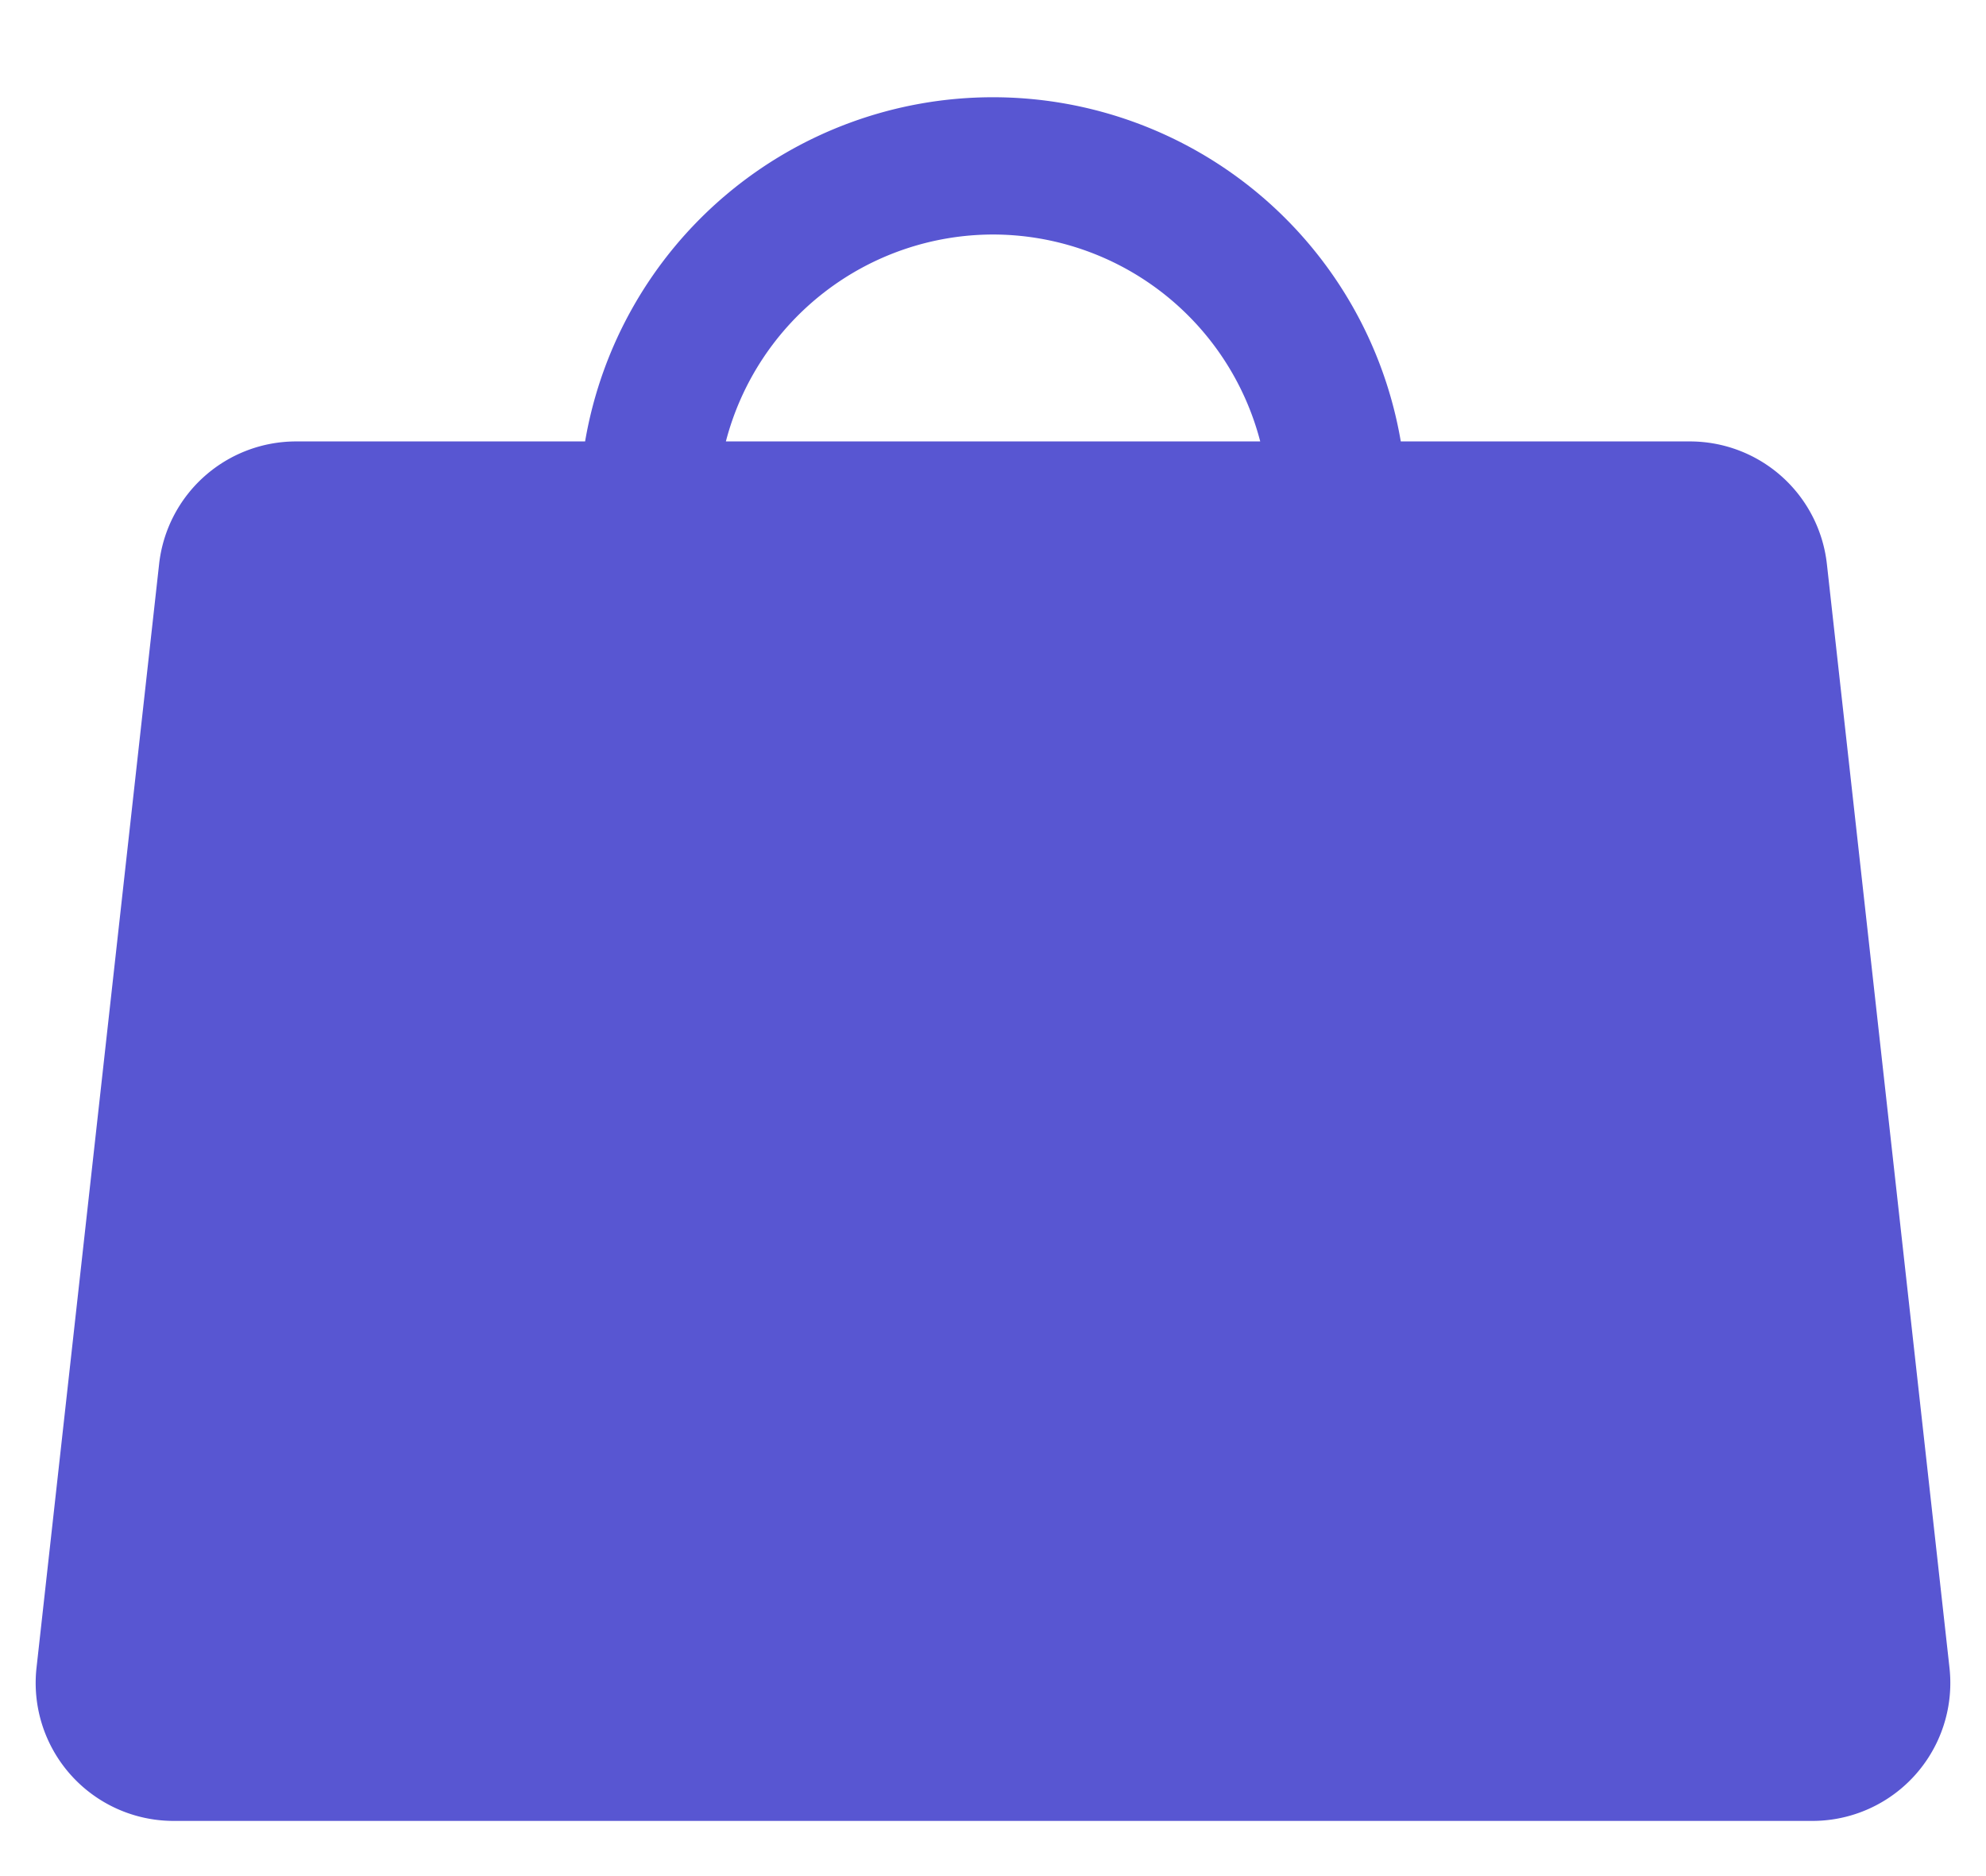
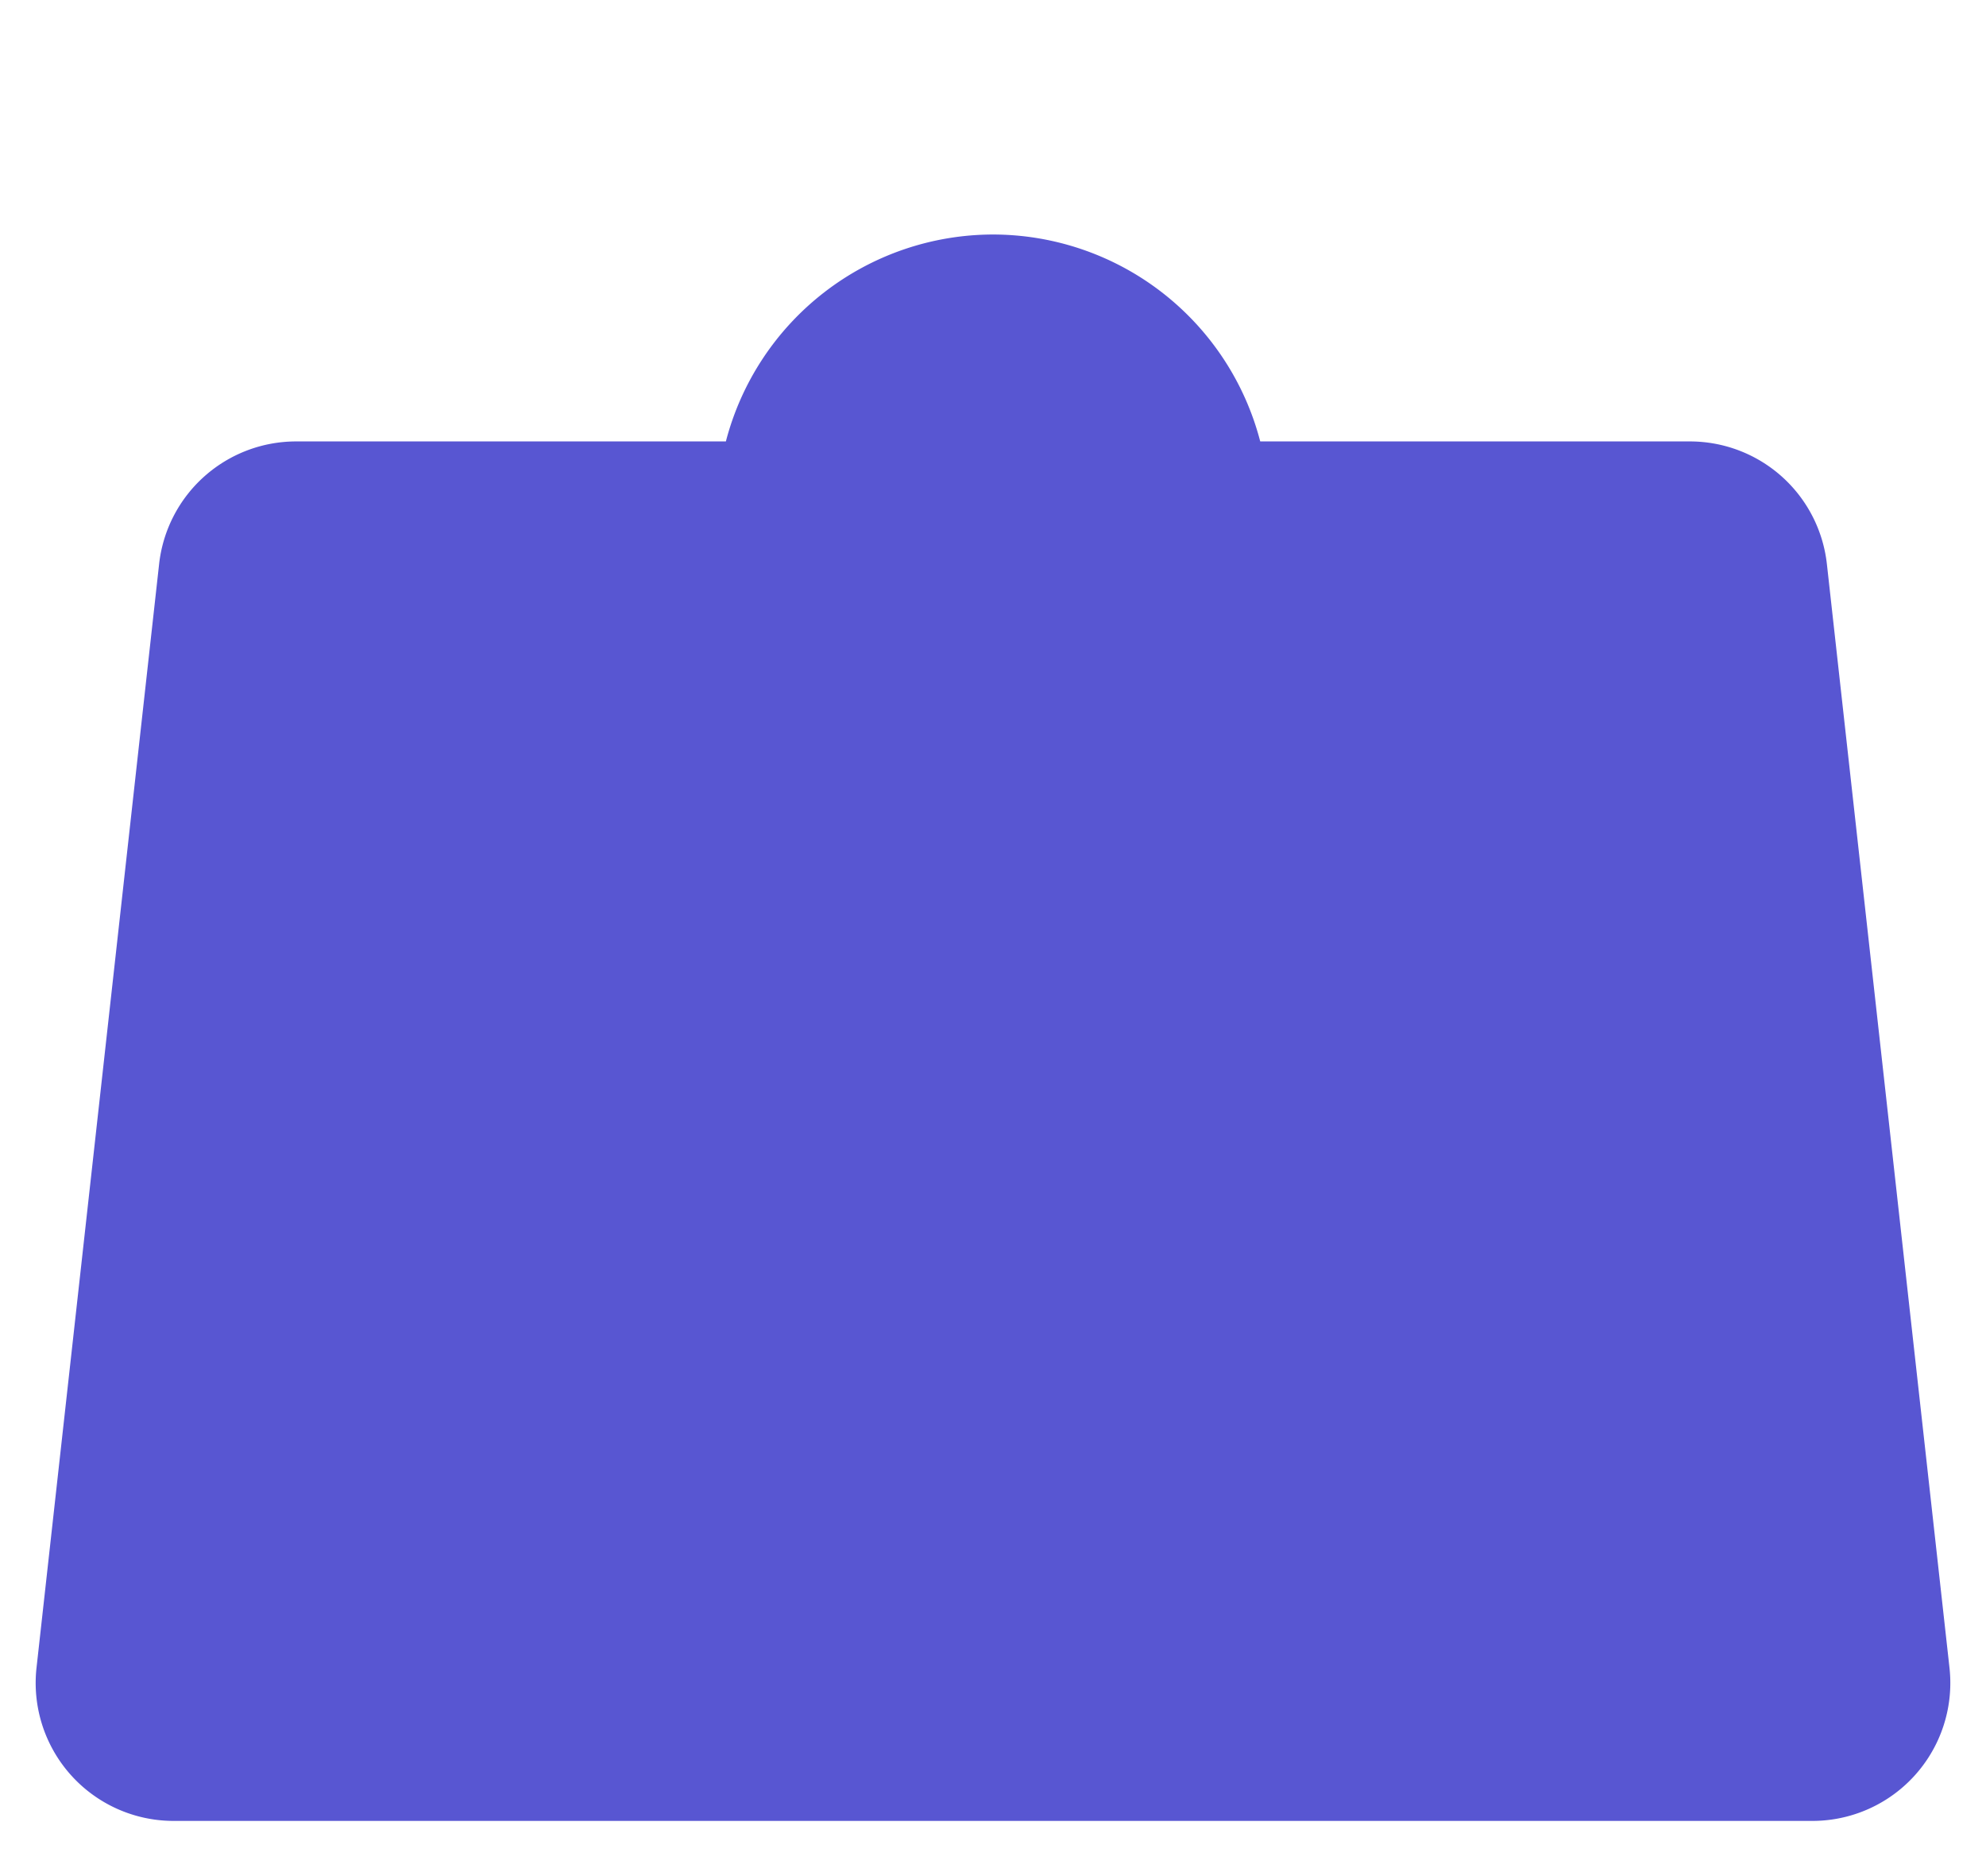
<svg xmlns="http://www.w3.org/2000/svg" width="18" height="17" fill="none">
-   <path d="M17.669 15.112l-1.111-10A1.249 1.249 0 0015.316 4h-2.62a3.75 3.75 0 00-7.393 0H2.684a1.249 1.249 0 00-1.242 1.112l-1.111 10A1.25 1.25 0 001.573 16.5h14.854a1.25 1.25 0 001.242-1.388zM8.999 2.125A2.505 2.505 0 0111.422 4H6.579A2.505 2.505 0 019 2.125z" fill="#5856D2" />
+   <path d="M17.669 15.112l-1.111-10A1.249 1.249 0 0015.316 4h-2.62H2.684a1.249 1.249 0 00-1.242 1.112l-1.111 10A1.25 1.25 0 001.573 16.5h14.854a1.25 1.25 0 001.242-1.388zM8.999 2.125A2.505 2.505 0 0111.422 4H6.579A2.505 2.505 0 019 2.125z" fill="#5856D2" />
</svg>